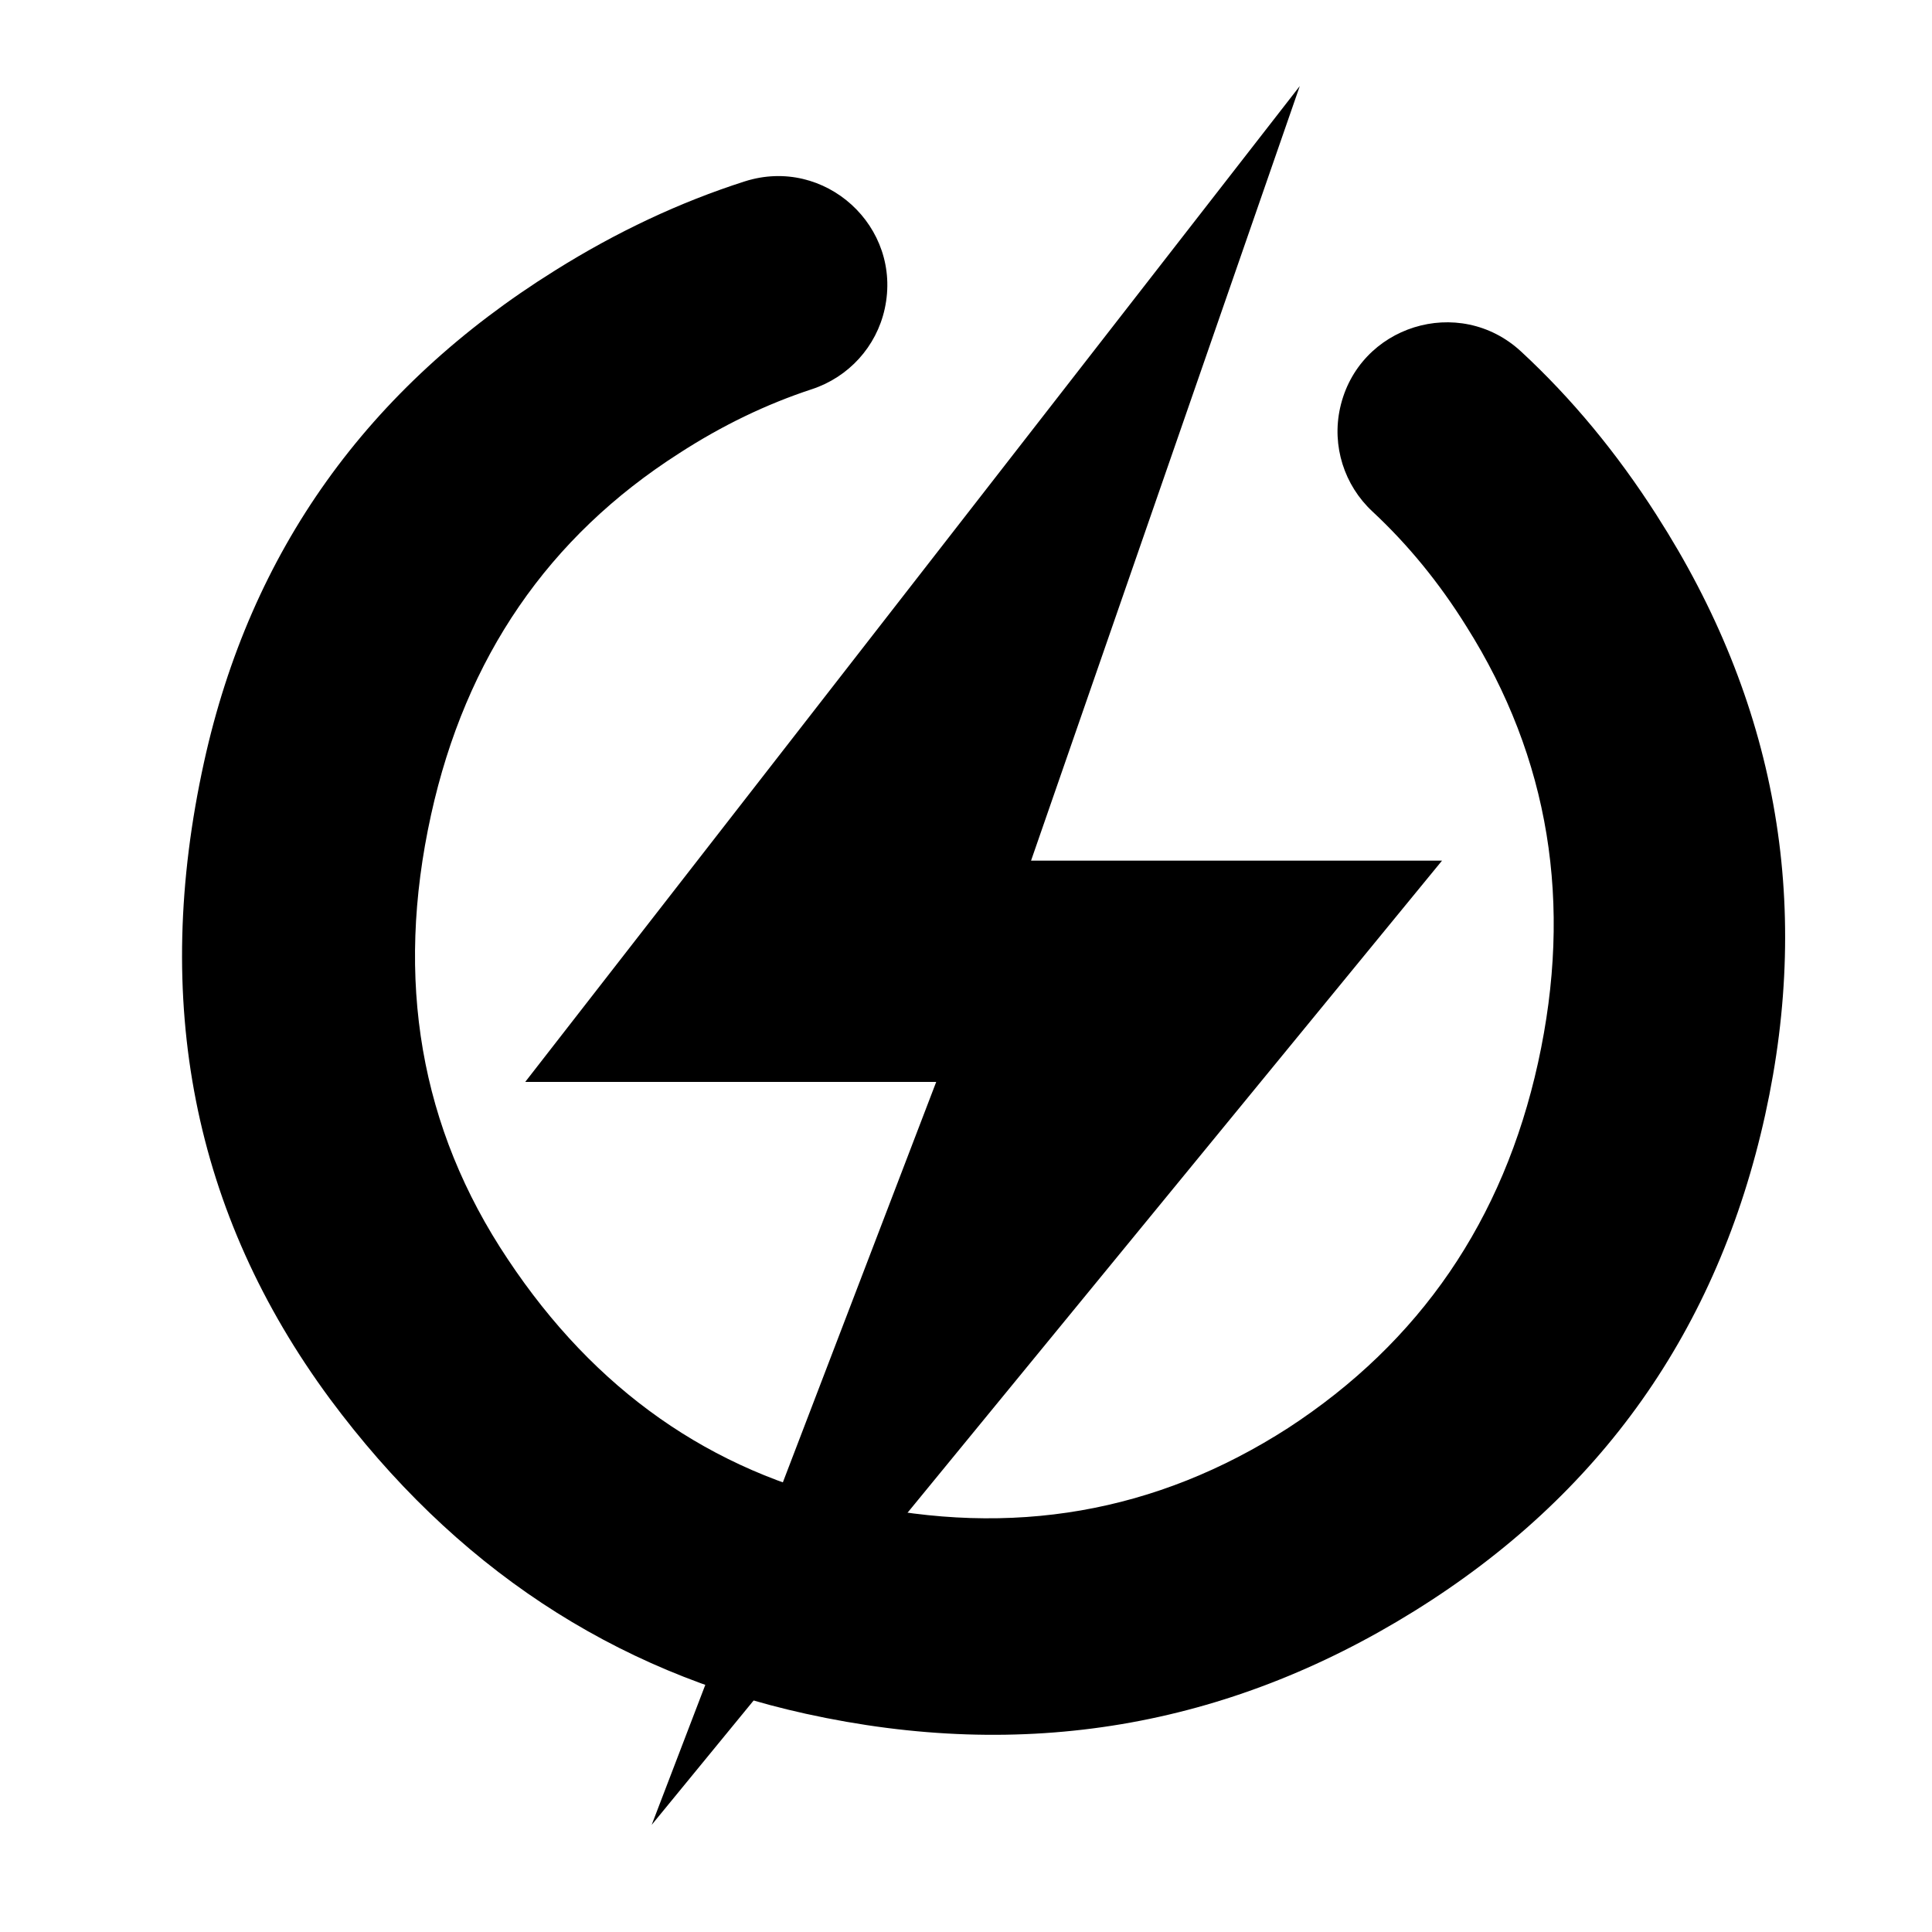
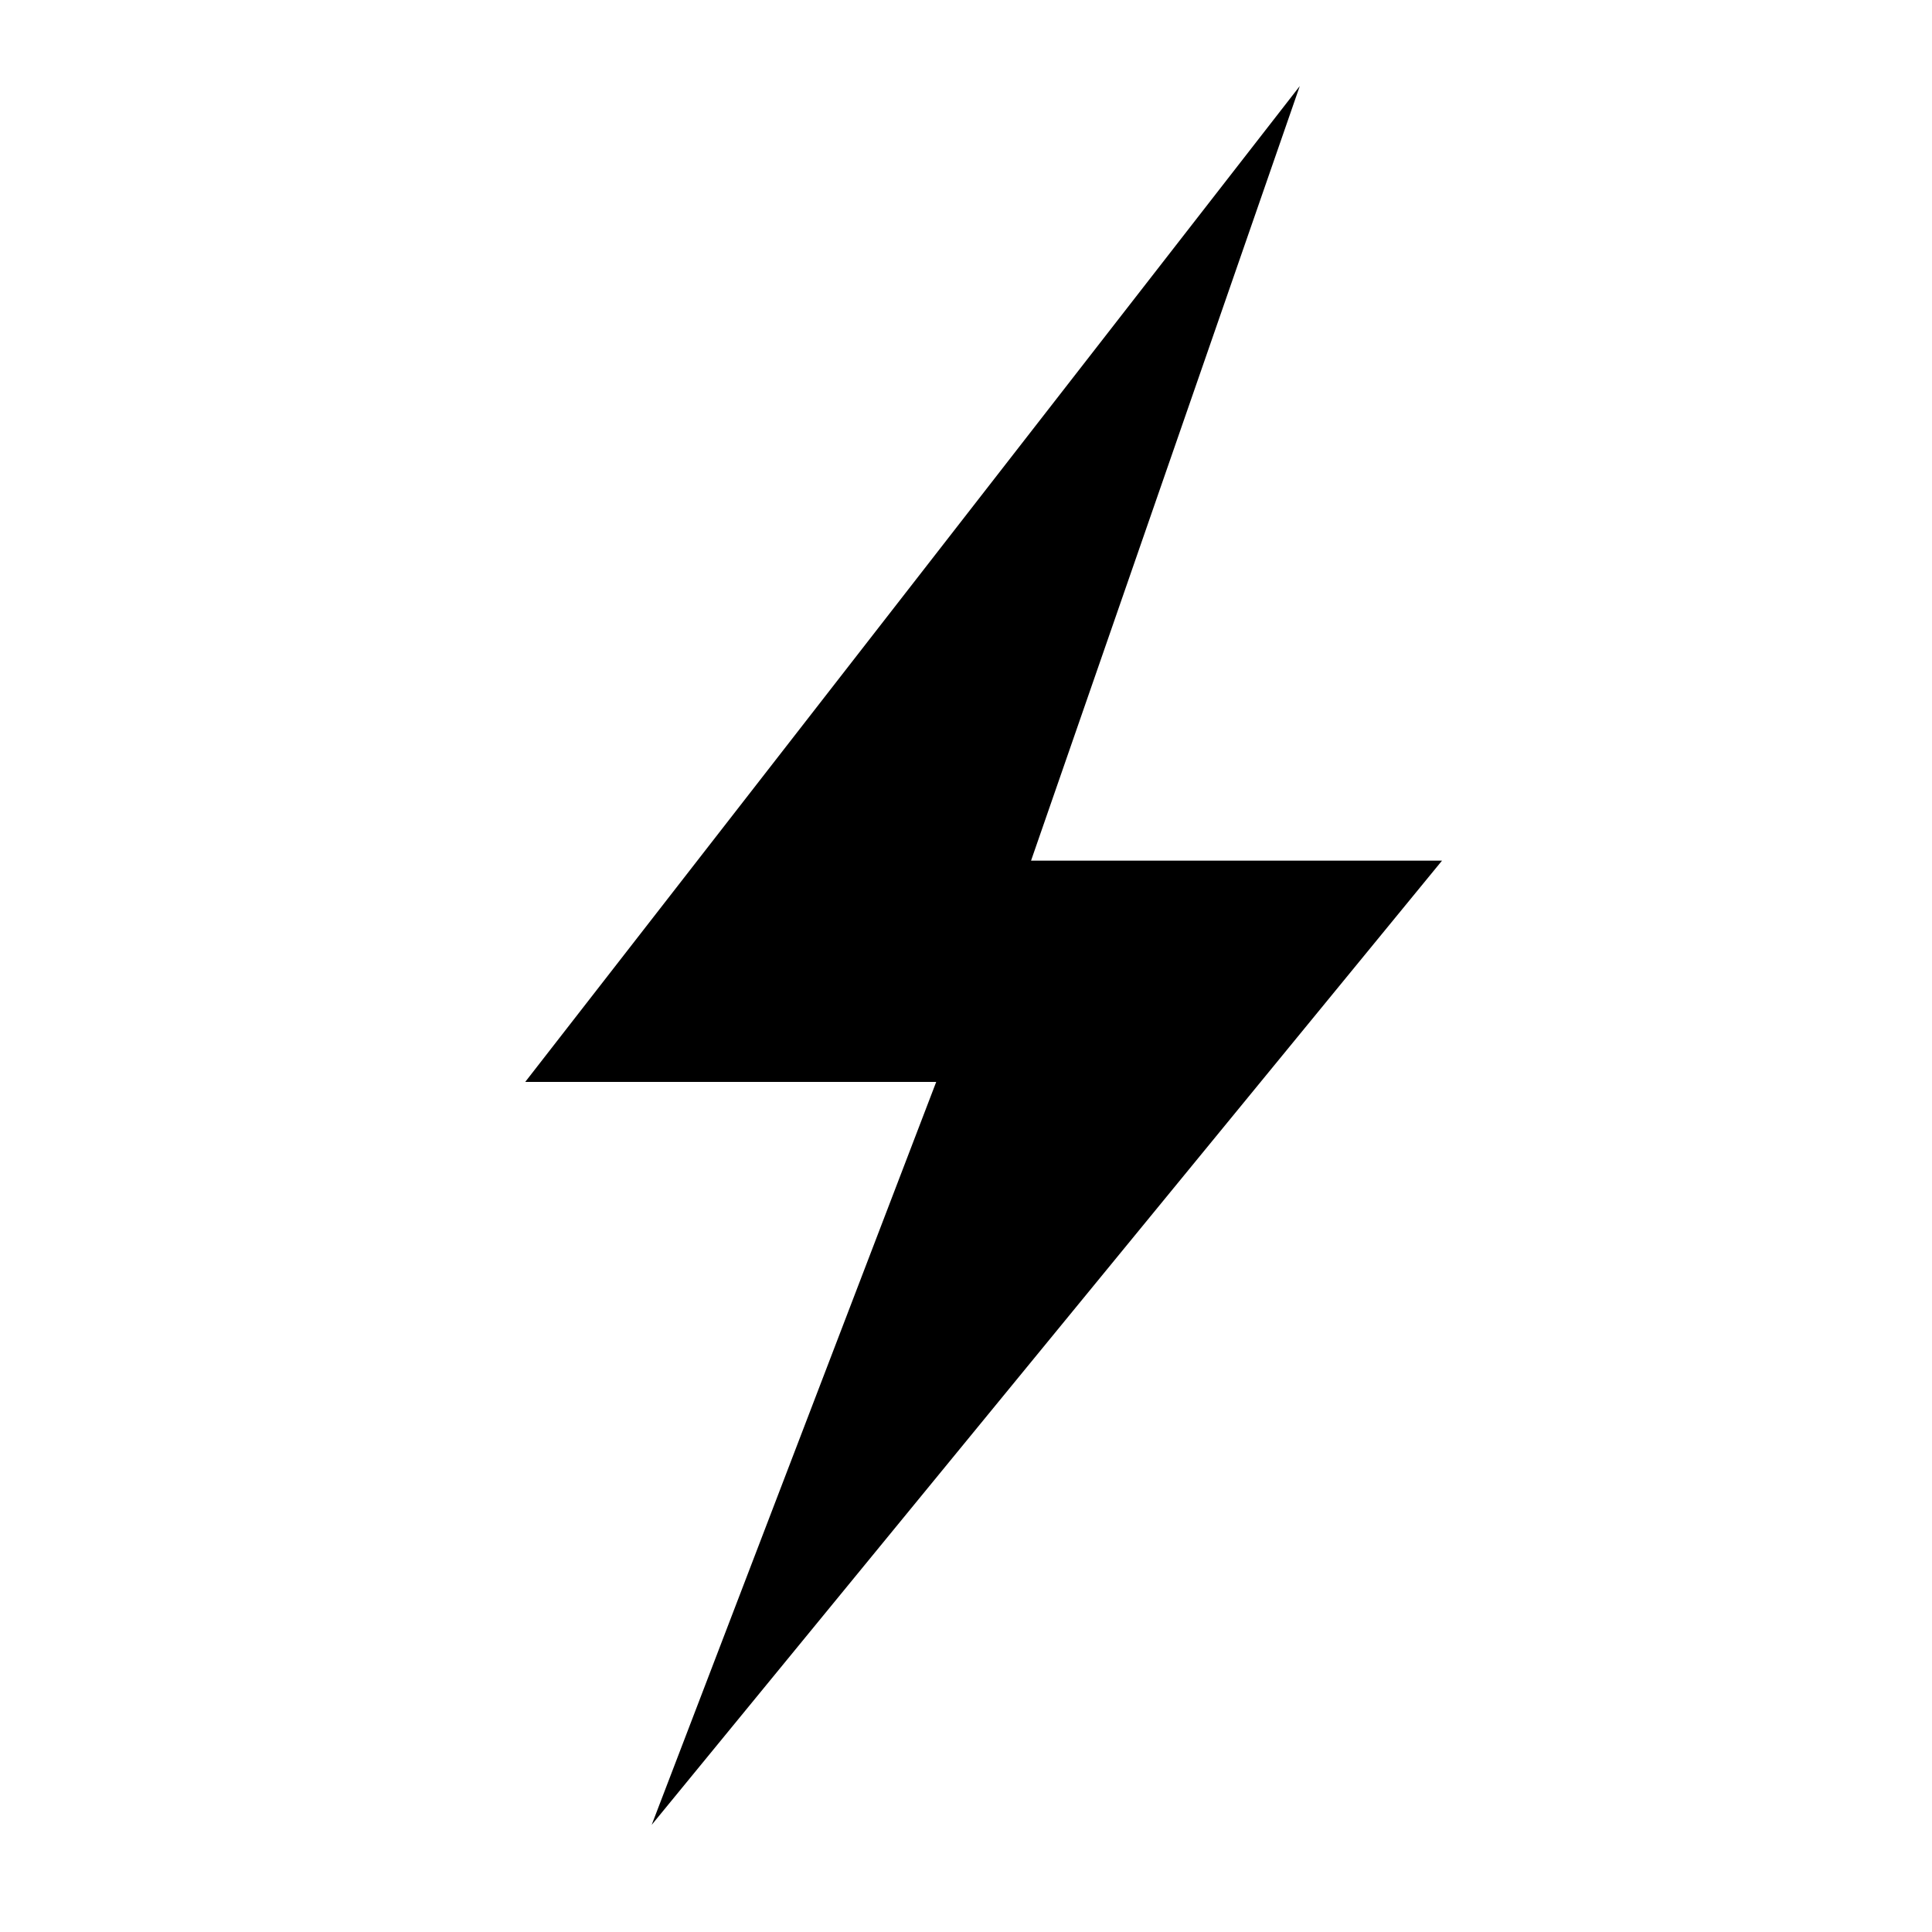
<svg xmlns="http://www.w3.org/2000/svg" id="Layer_1" data-name="Layer 1" viewBox="0 0 528 528">
-   <path d="M452.75,140.8c-10.9-17.05-23.25-31.96-37.05-44.73-16.94-15.68-44.5-7.09-49.47,15.45h0c-2.28,10.33,1.11,21.07,8.86,28.28,9.69,9.02,18.27,19.49,25.71,31.46,22.62,35.88,29.13,75.61,19.53,119.19-9.48,43.05-32.26,76.33-68.33,99.83-36,23.15-75.43,30-118.3,20.56-39.52-8.71-71.16-30.94-94.92-66.7-23.94-35.8-30.93-76.28-20.98-121.45,9.48-43.05,32.09-75.99,67.84-98.83,11.72-7.59,23.8-13.41,36.25-17.5,10.04-3.3,17.62-11.61,19.89-21.93h0c4.95-22.49-16.35-41.87-38.28-34.85-17.7,5.67-34.97,13.78-51.82,24.34-51.27,32-83.23,76.76-95.9,134.27-14.42,65.46-2.97,123.48,34.36,174.07,33.94,45.77,77.29,74.47,130.05,86.09,59.63,13.14,115.06,3.8,166.29-28.03,51.01-31.68,82.98-76.9,95.93-135.65,12.86-58.4,2.98-113.02-29.67-163.88Z" />
  <polygon points="281.78 235.2 355.22 23.52 143.54 295.68 255.86 295.68 178.1 498.72 394.1 235.2 281.78 235.2" />
</svg>